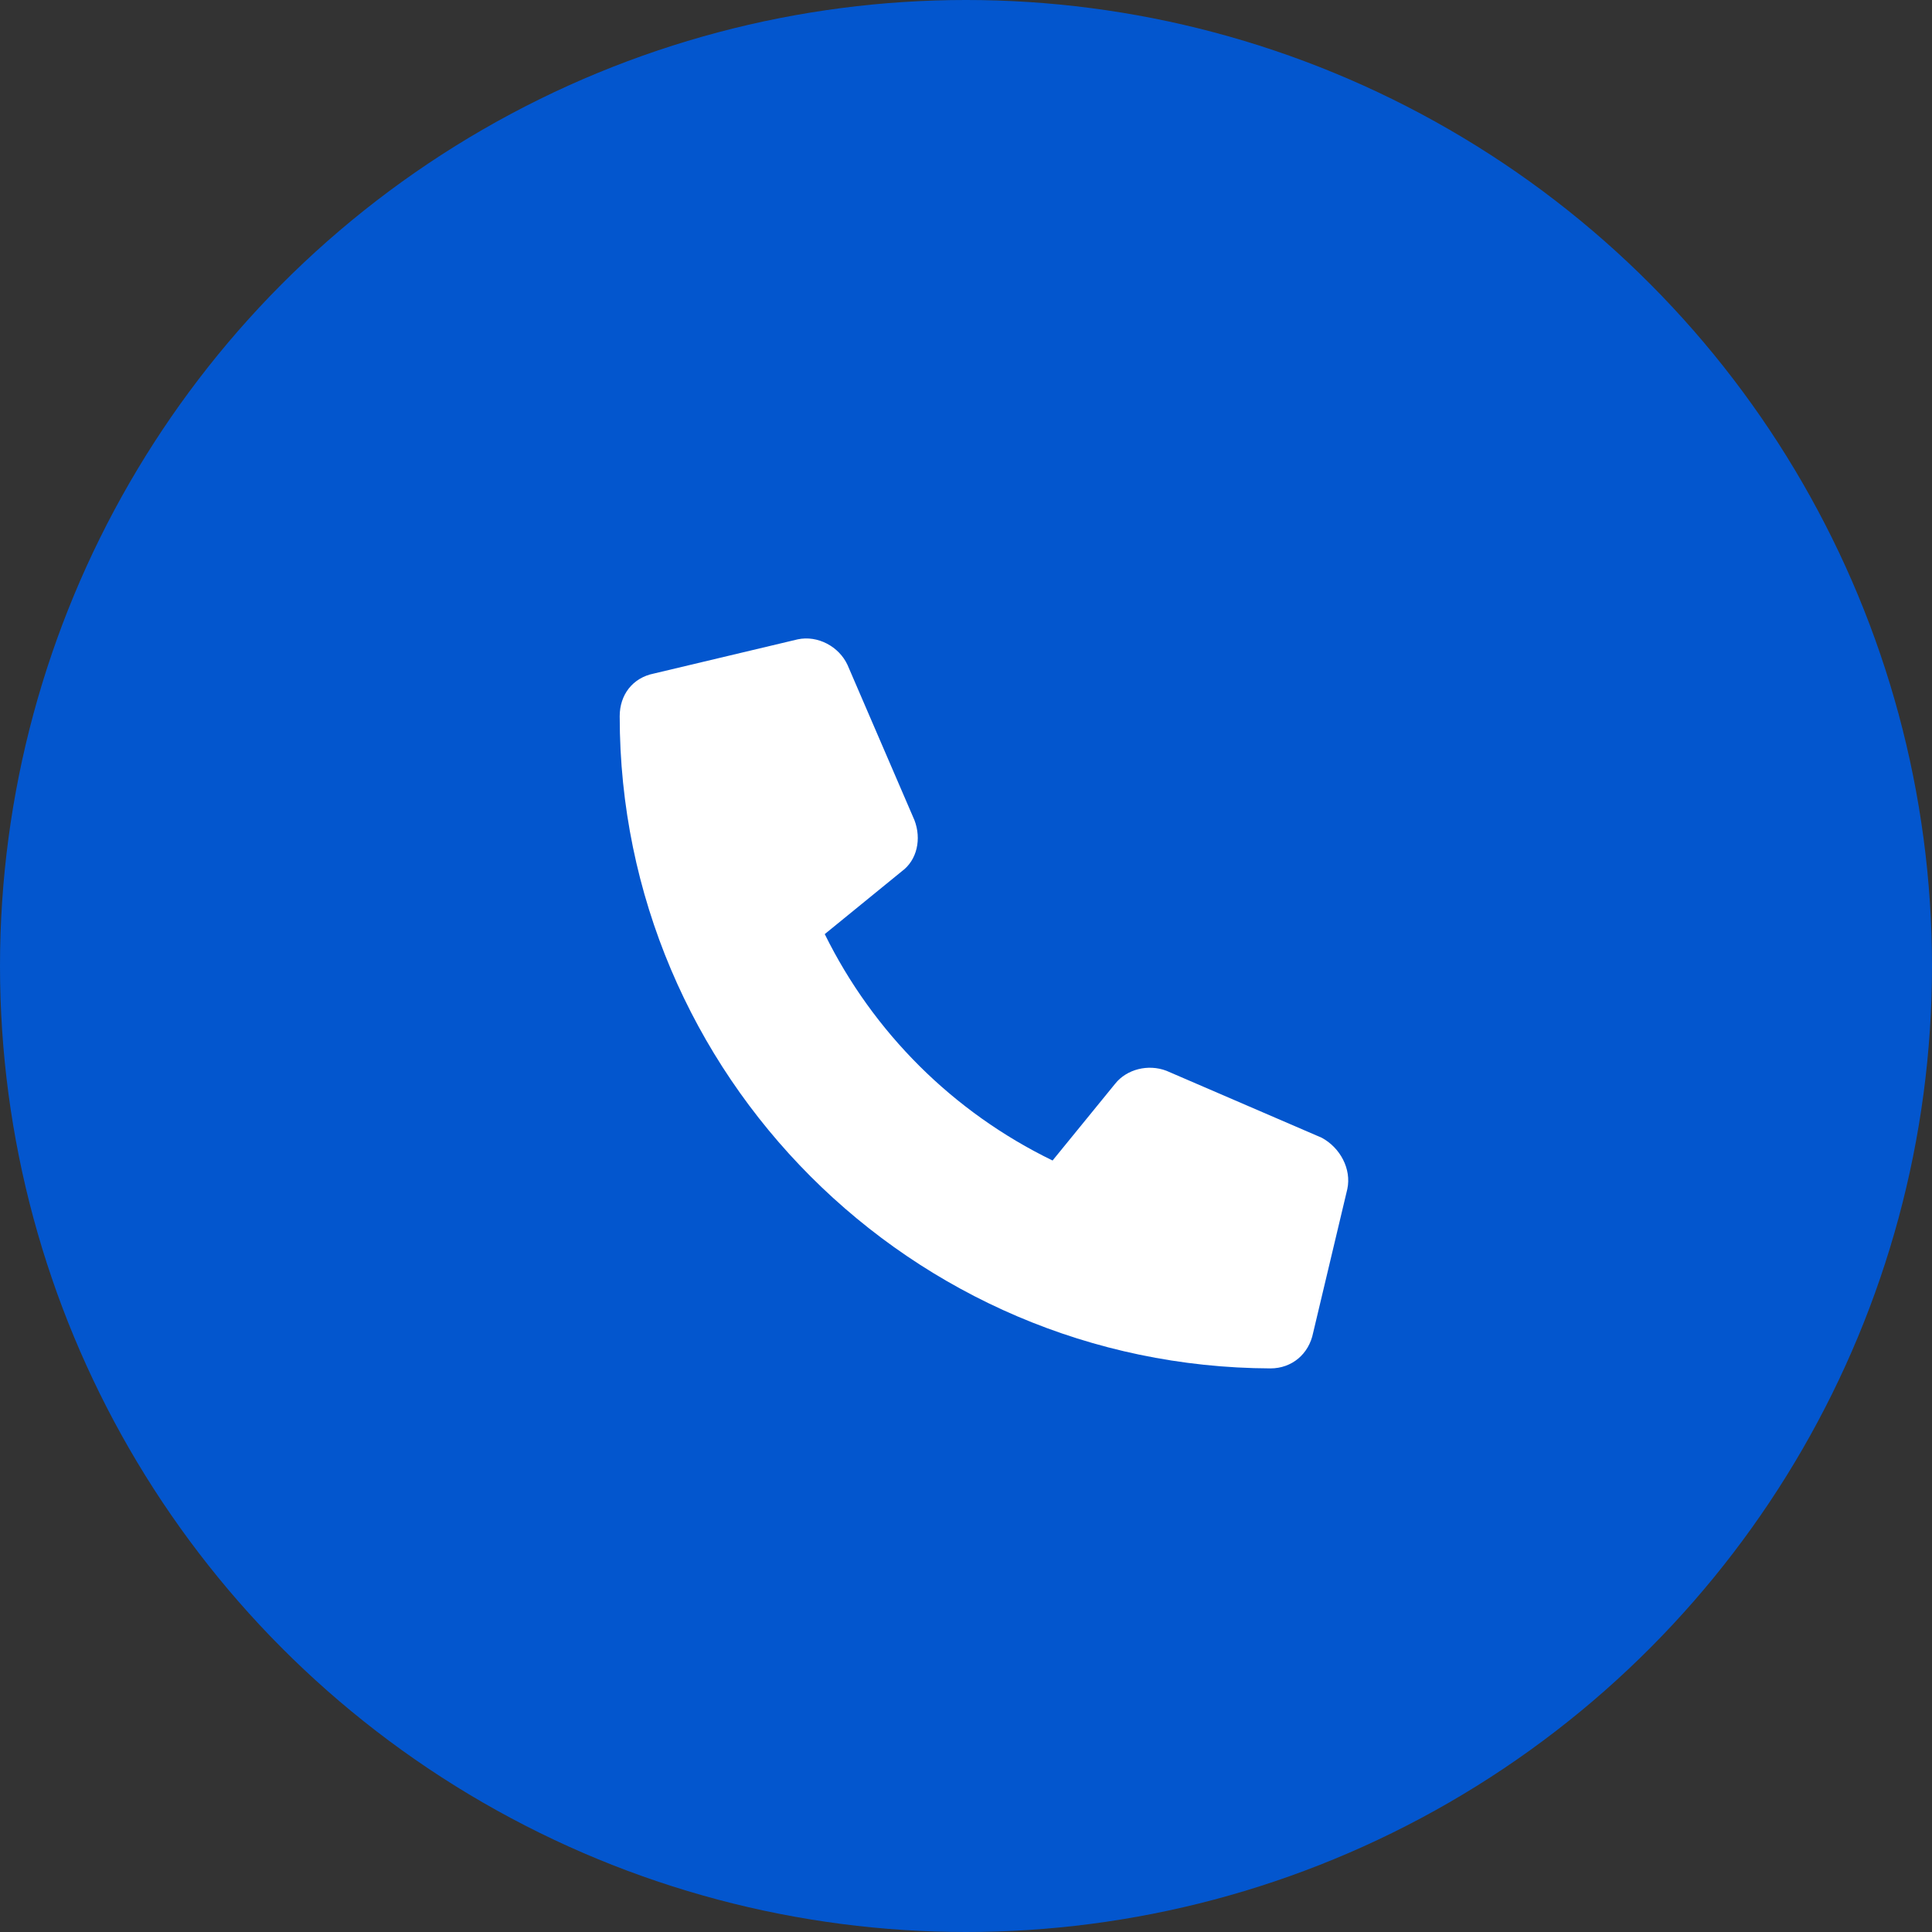
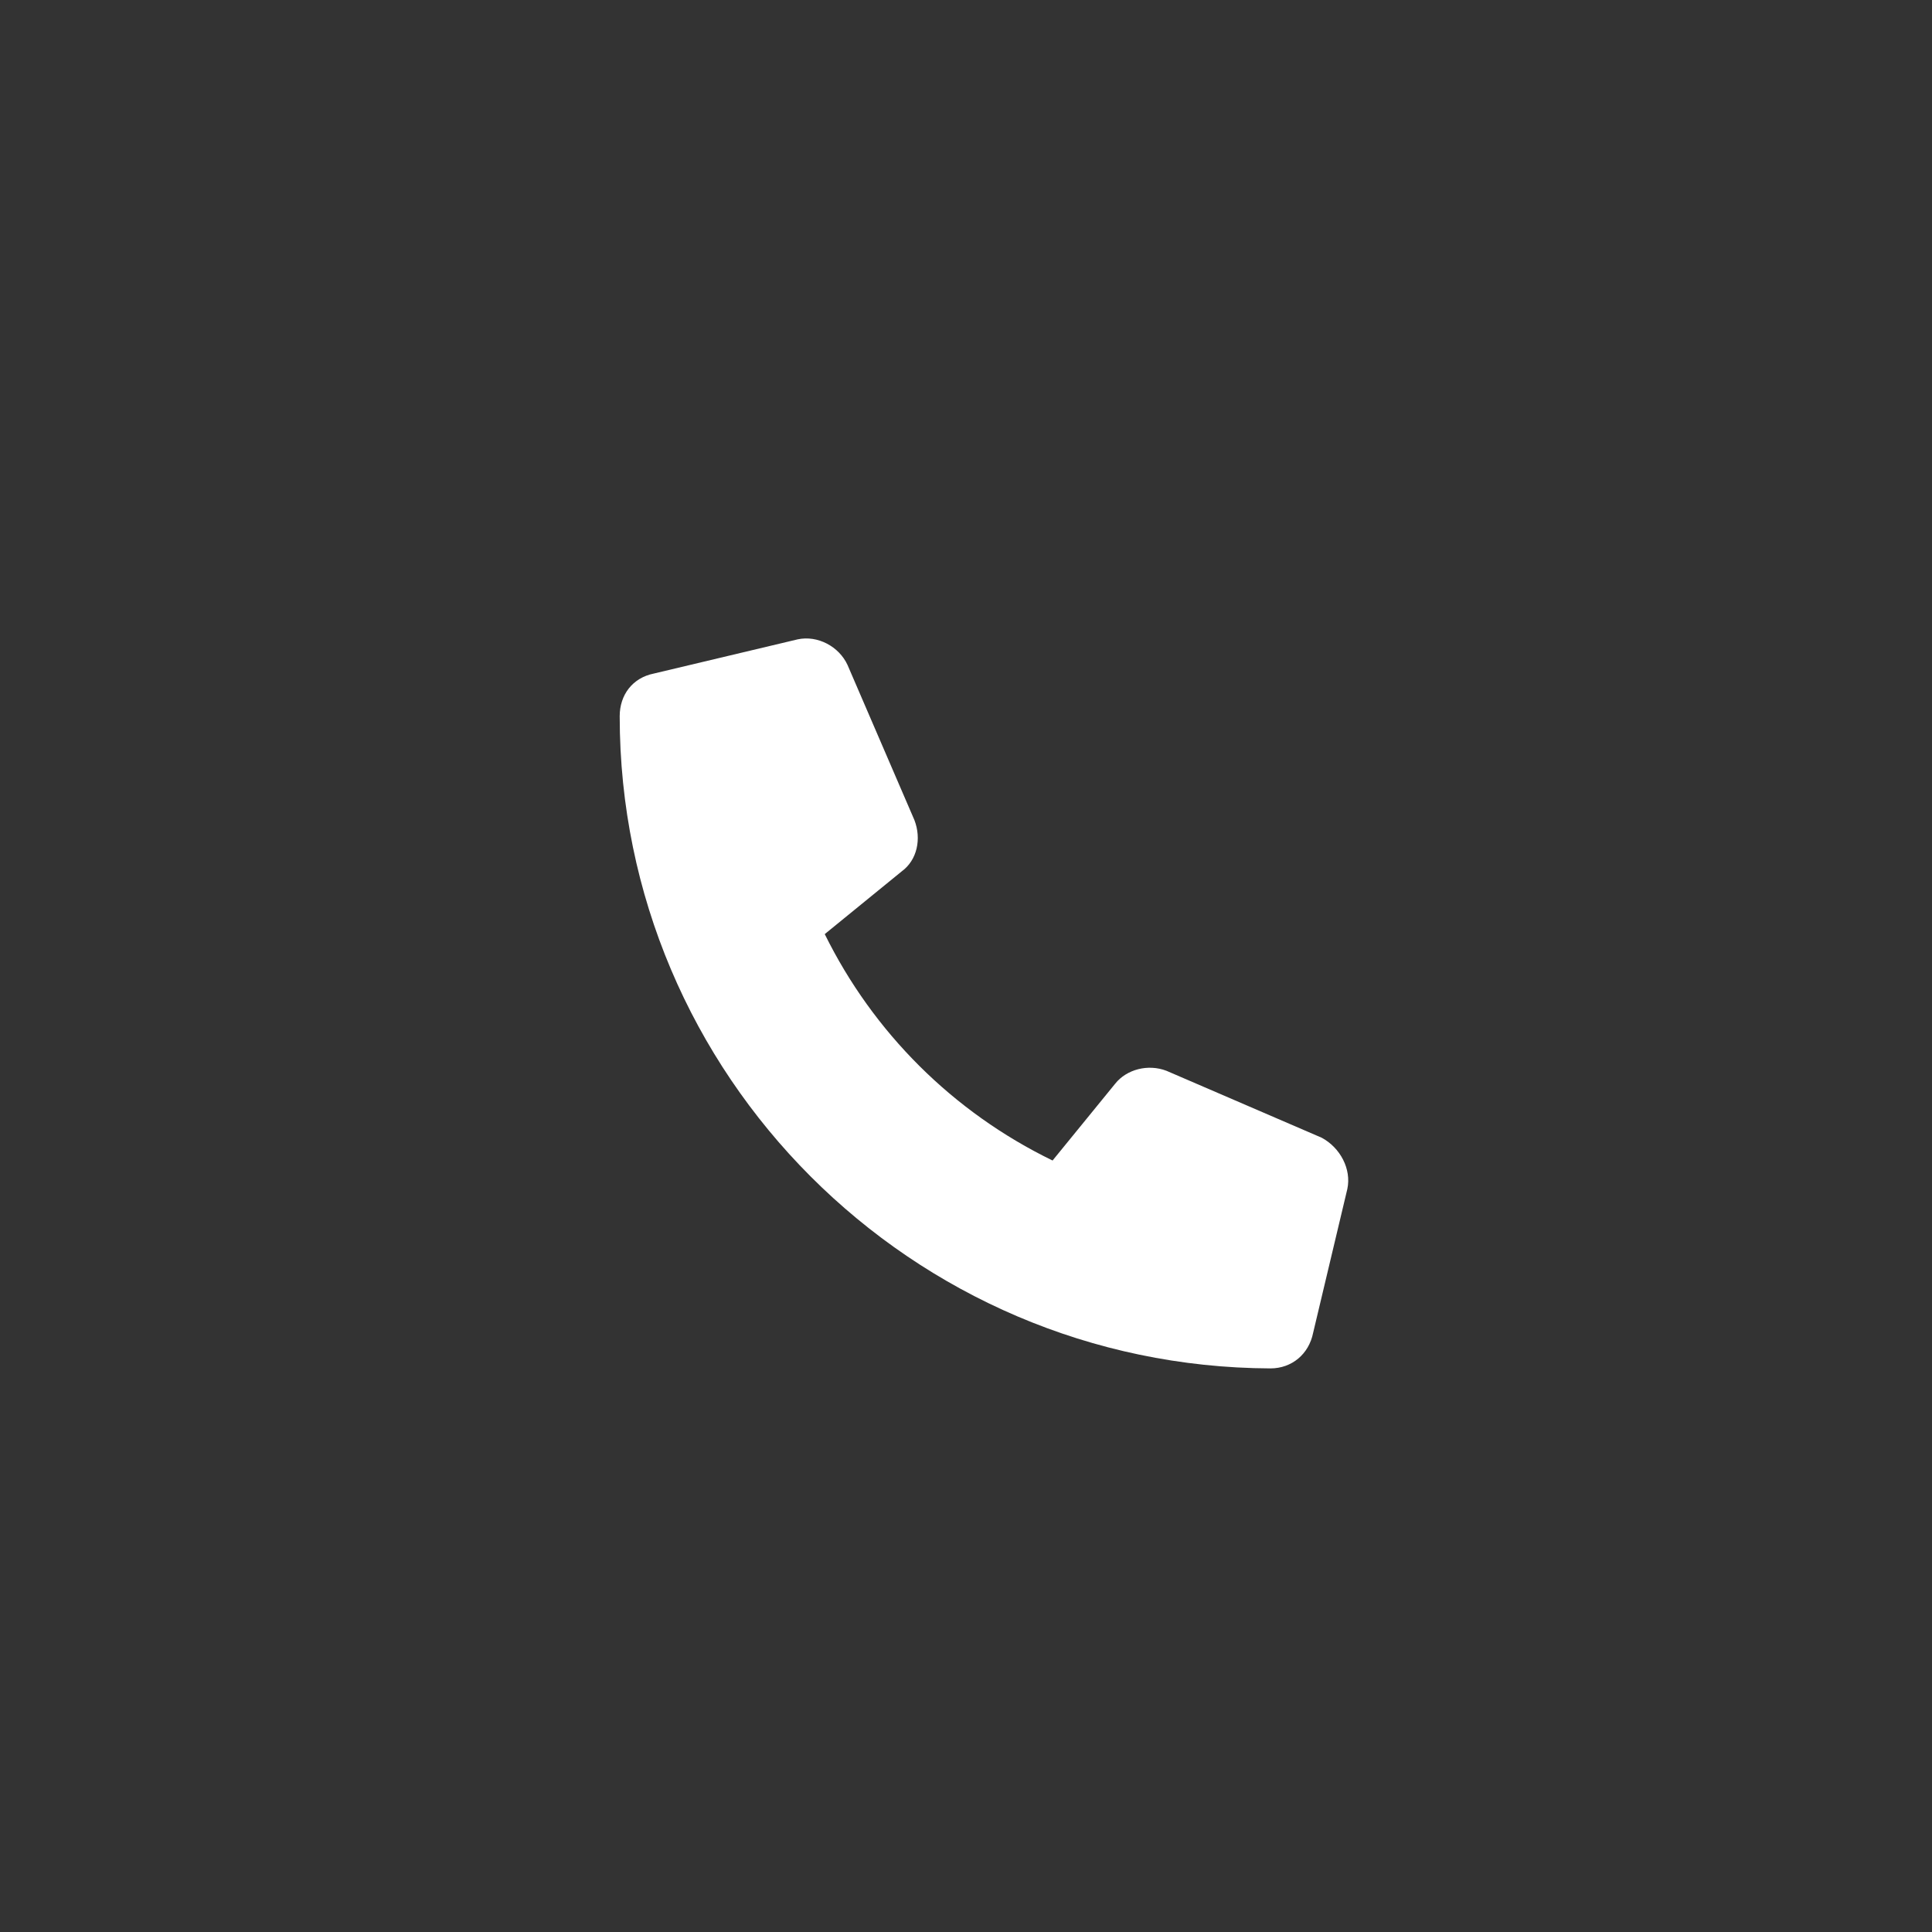
<svg xmlns="http://www.w3.org/2000/svg" width="53" height="53" viewBox="0 0 53 53" fill="none">
  <rect x="0" y="0" width="53" height="53" fill="#333333" stroke="none" />
-   <circle cx="26.5" cy="26.5" r="26.5" fill="#0356CE" />
  <path d="M36.961 32.617L36.023 36.562C35.906 37.148 35.438 37.539 34.852 37.539C25.008 37.5 17 29.492 17 19.648C17 19.062 17.352 18.594 17.938 18.477L21.883 17.539C22.43 17.422 23.016 17.734 23.25 18.242L25.086 22.5C25.281 23.008 25.164 23.594 24.734 23.906L22.625 25.625C23.953 28.32 26.141 30.508 28.875 31.836L30.594 29.727C30.906 29.336 31.492 29.18 32 29.375L36.258 31.211C36.766 31.484 37.078 32.07 36.961 32.617Z" fill="white" />
</svg>